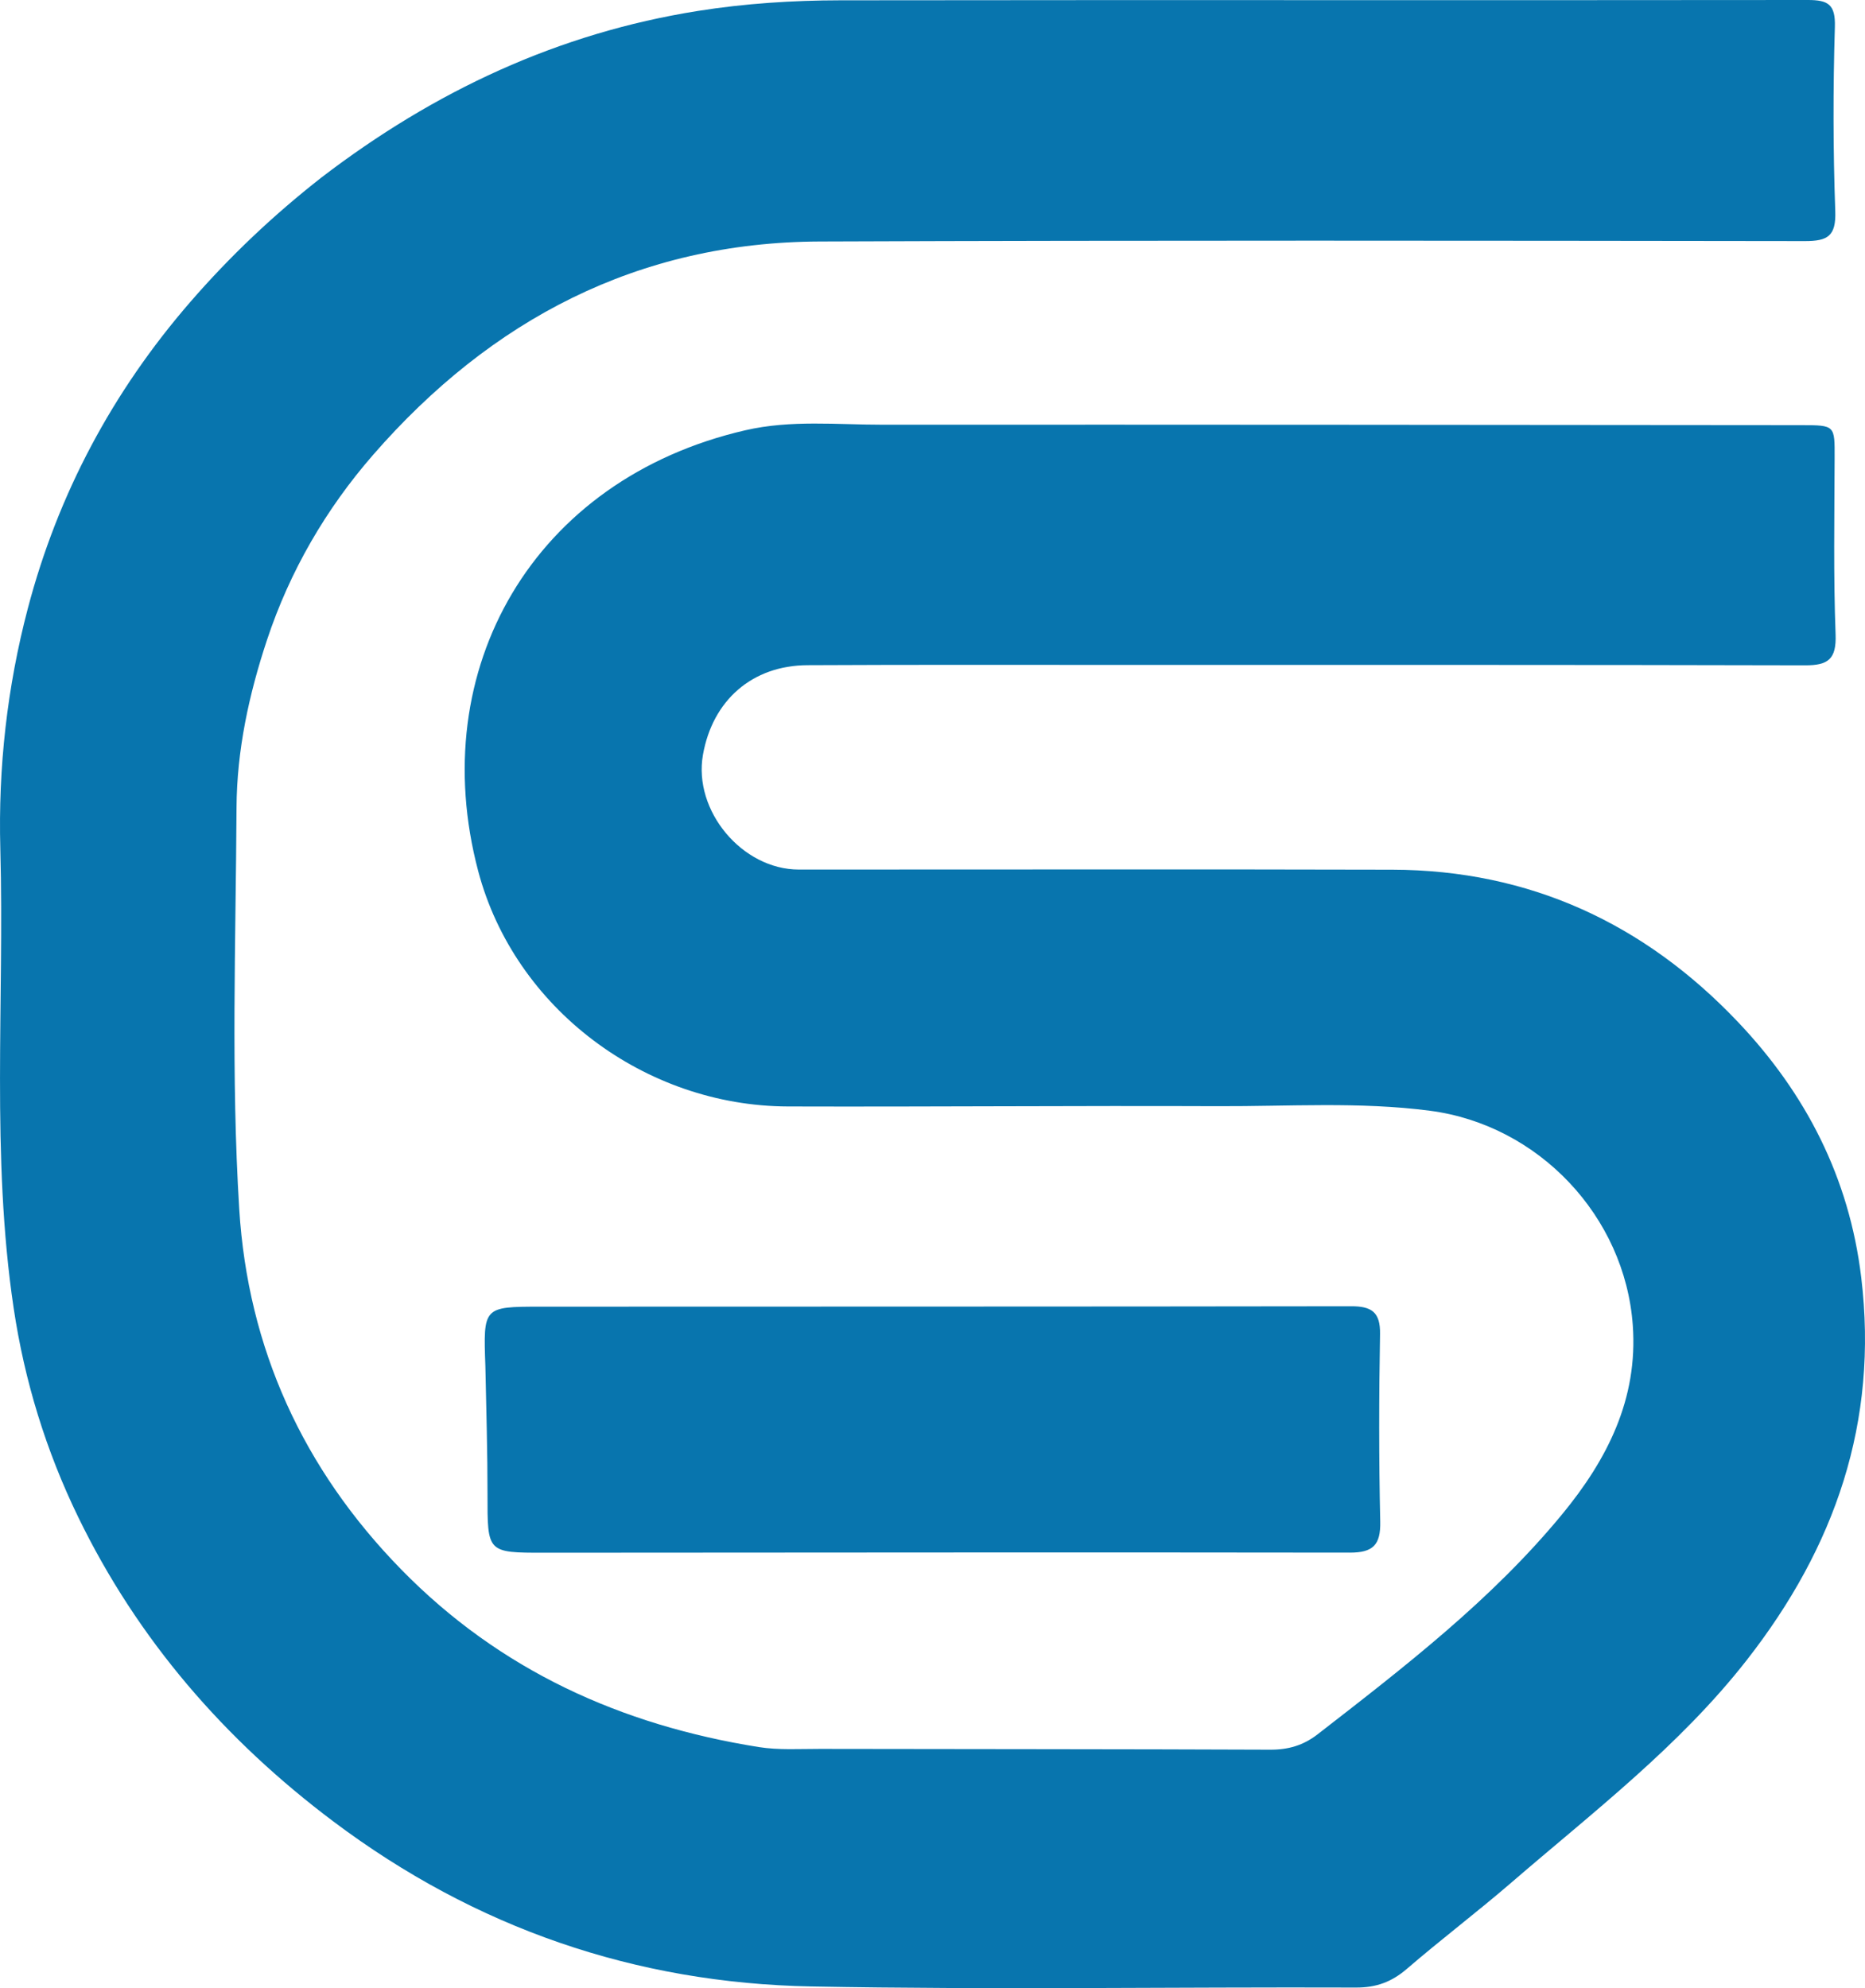
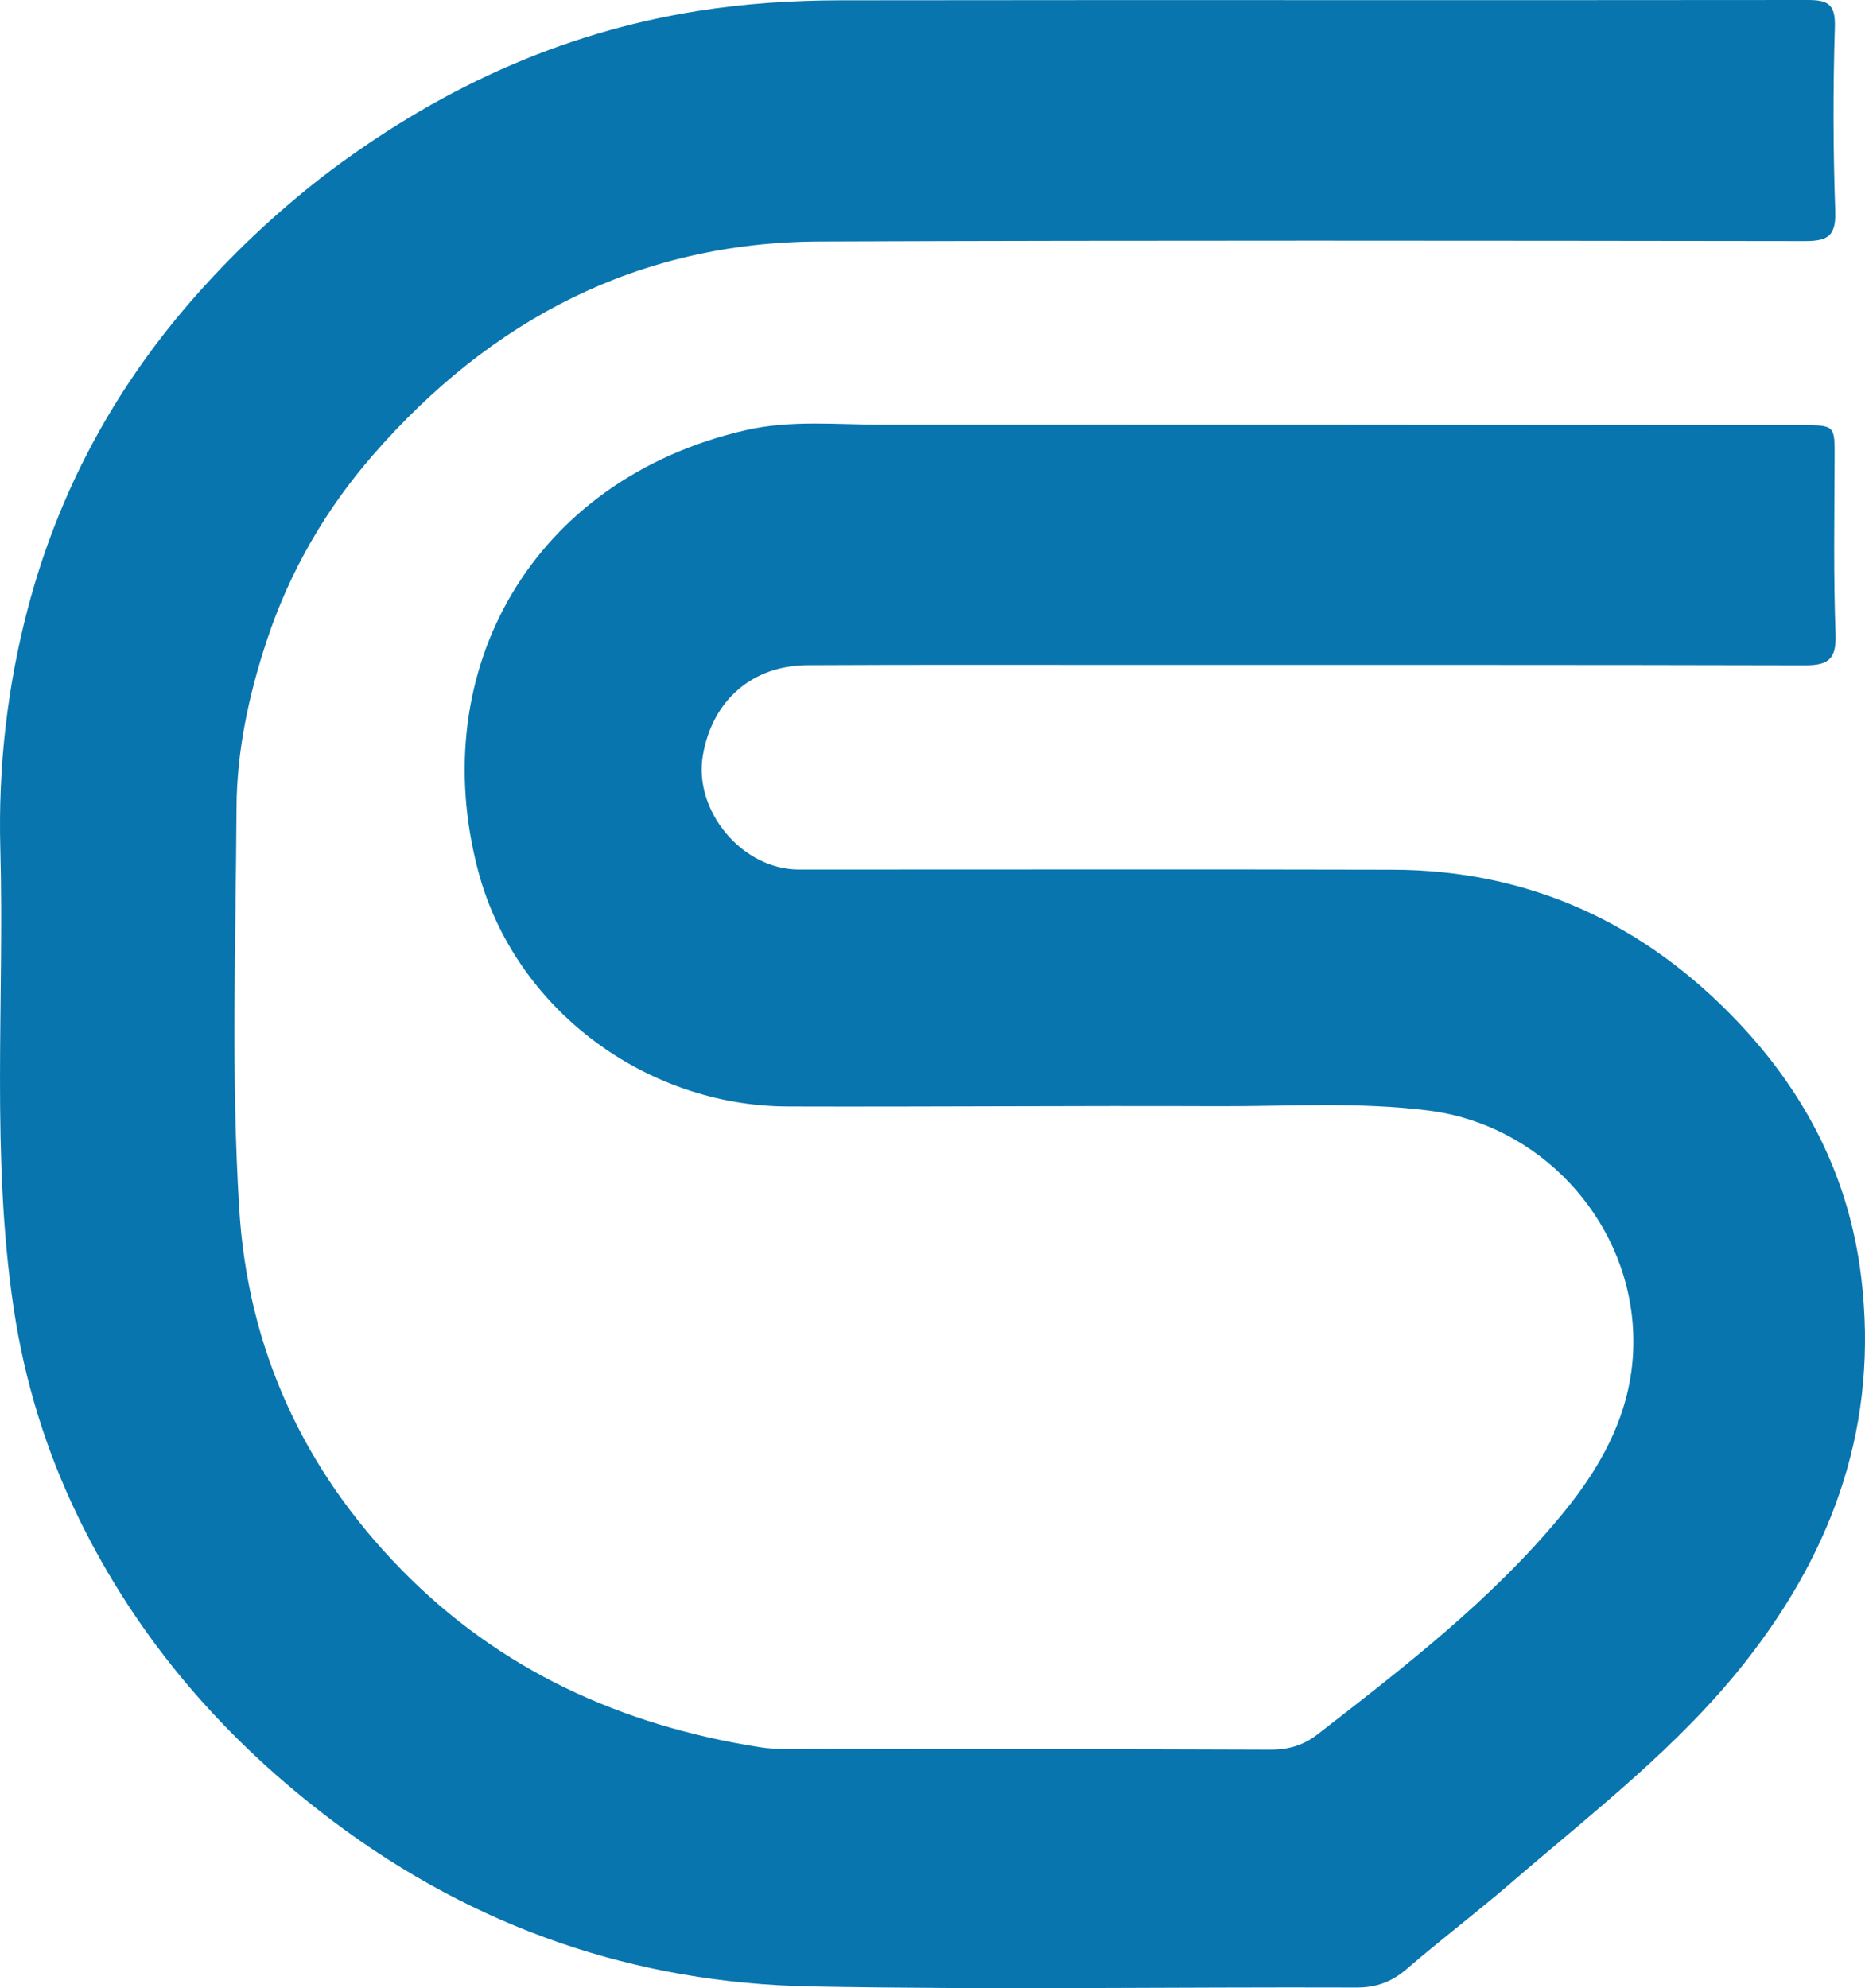
<svg xmlns="http://www.w3.org/2000/svg" width="227" height="242" viewBox="0 0 227 242" fill="none">
  <g>
-     <path d="M0.077 7.286C-0.182 0.086 -0.182 0.055 6.74 0.051C39.645 0.034 72.55 0.052 105.455 3.05176e-05C107.916 -0.004 109.022 0.685 108.974 3.387C108.838 10.991 108.828 18.601 108.997 26.203C109.06 29.055 108.12 29.992 105.291 29.988C72.603 29.938 39.915 29.987 7.226 30C0.28 30.003 0.33 29.985 0.338 22.889C0.343 17.784 0.19 12.679 0.077 7.286C0.077 7.286 0.077 7.286 0.077 7.286Z" fill="#0875AE" transform="matrix(1 0 0 1 59 159)" />
    <path d="M39.126 21.605C52.889 11.066 67.962 4.027 84.948 1.331C90.698 0.418 96.507 0.045 102.309 0.037C141.549 -0.017 180.79 0.046 220.03 1.52588e-05C222.52 -0.003 223.417 0.534 223.333 3.289C223.107 10.755 223.113 18.239 223.381 25.704C223.489 28.735 222.461 29.35 219.692 29.346C179.725 29.295 139.757 29.242 99.79 29.395C77.659 29.48 59.744 38.912 45.413 55.366C39.658 61.973 35.27 69.53 32.489 77.923C30.296 84.544 28.827 91.309 28.789 98.308C28.702 114.6 28.11 130.922 29.12 147.177C30.172 164.096 36.87 178.808 48.84 191.045C60.853 203.328 75.608 209.982 92.34 212.653C94.778 213.042 97.313 212.874 99.803 212.879C118.073 212.913 136.343 212.902 154.613 212.975C156.803 212.984 158.638 212.449 160.368 211.107C170.949 202.897 181.572 194.724 190.147 184.308C195.619 177.661 199.385 170.295 198.736 161.311C197.778 148.049 187.277 136.924 174.033 135.199C165.452 134.082 156.827 134.683 148.224 134.647C130.784 134.575 113.343 134.734 95.903 134.681C78.547 134.628 62.646 122.788 58.206 106.037C51.697 81.477 64.893 58.334 90.715 52.373C96.271 51.091 101.88 51.701 107.464 51.697C144.732 51.676 181.999 51.719 219.267 51.75C223.367 51.754 223.315 51.779 223.302 55.75C223.278 62.911 223.152 70.078 223.42 77.229C223.532 80.237 222.51 80.991 219.728 80.984C192.426 80.916 165.124 80.935 137.822 80.934C124.638 80.934 111.454 80.9 98.27 80.967C91.559 81.001 86.729 85.241 85.559 91.881C84.362 98.684 90.325 105.841 97.232 105.844C121.316 105.852 145.401 105.795 169.484 105.861C186.175 105.906 200.176 112.422 211.543 124.404C219.786 133.093 225.075 143.32 226.54 155.476C228.663 173.102 223.343 188.33 212.618 202.056C204.426 212.54 193.919 220.555 183.957 229.15C179.797 232.739 175.406 236.061 171.243 239.647C169.405 241.231 167.529 241.936 165.072 241.927C142.96 241.85 120.842 242.213 98.738 241.794C77.315 241.388 57.851 234.681 40.608 221.735C27.342 211.774 16.764 199.583 9.513 184.649C5.606 176.602 2.983 168.098 1.66 159.212C-1.104 140.643 0.542 121.951 0.039 103.32C-0.228 93.422 0.871 83.627 3.383 74.075C7.053 60.12 13.703 47.661 23.183 36.733C27.962 31.225 33.214 26.232 39.126 21.605C39.126 21.605 39.126 21.605 39.126 21.605Z" fill="#0875AE" transform="scale(1 1)" />
  </g>
</svg>